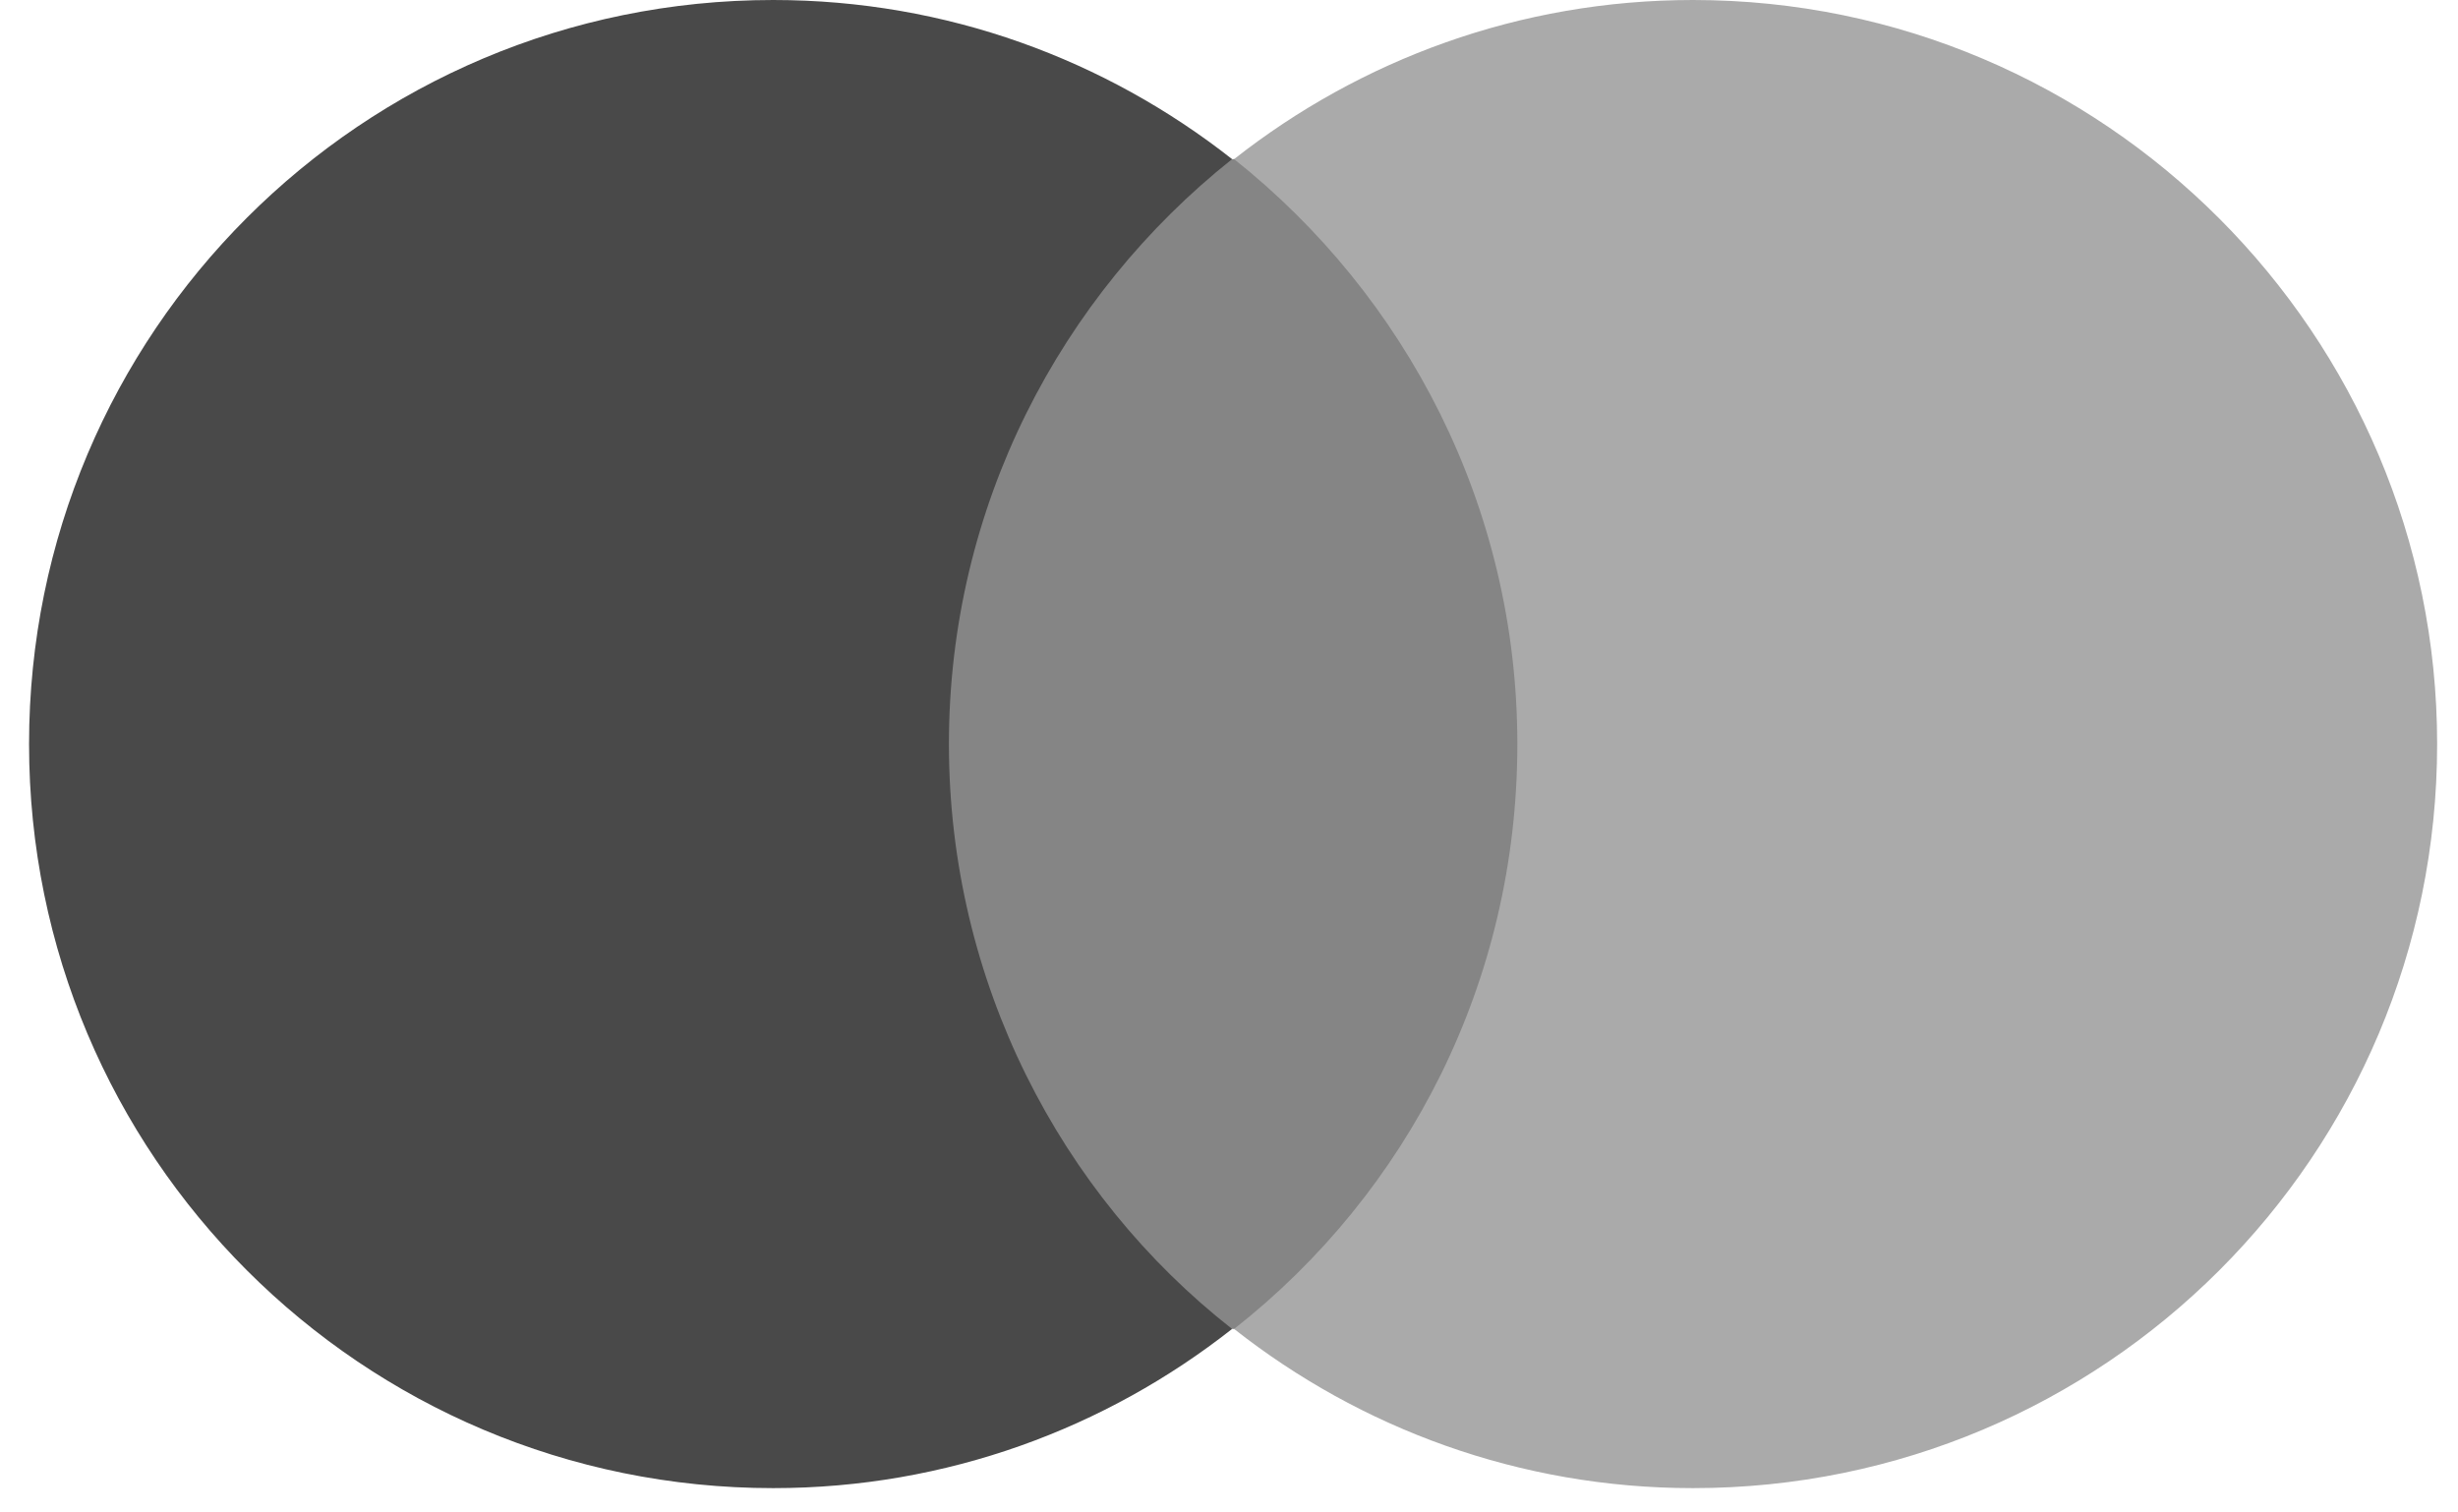
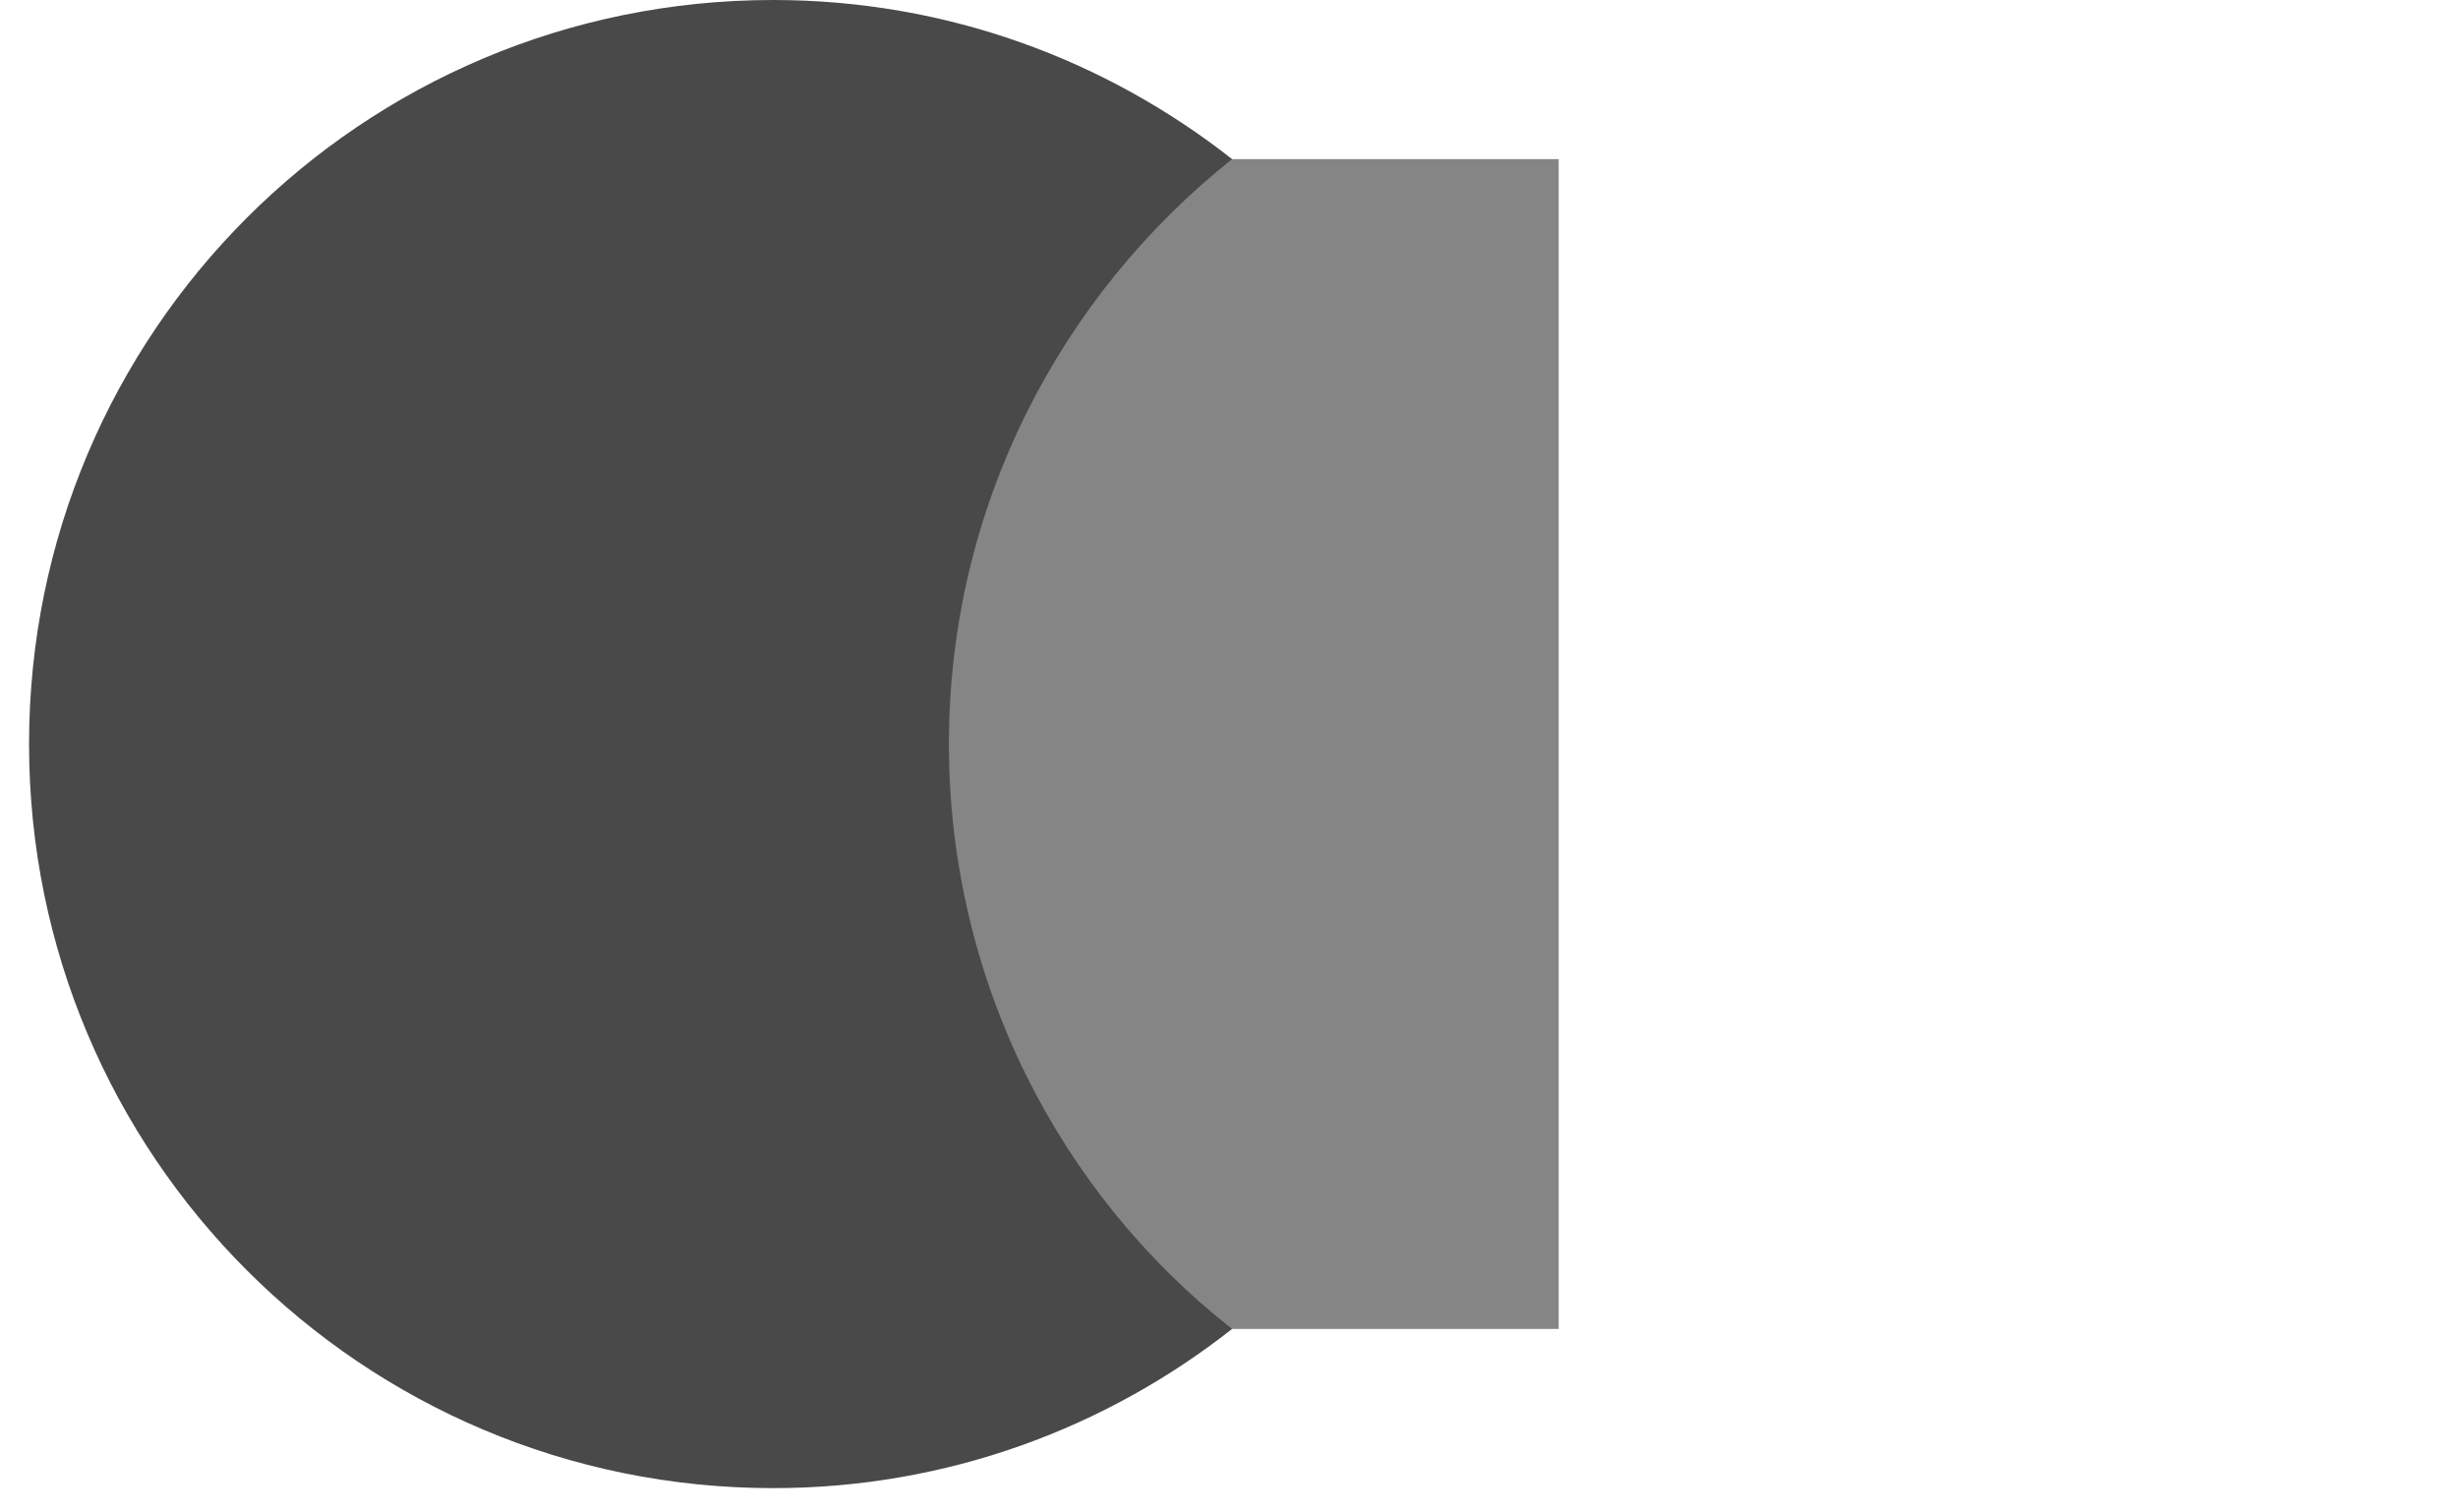
<svg xmlns="http://www.w3.org/2000/svg" width="39px" height="24px" viewBox="0 0 39 24" version="1.1">
  <title>8357A165-80A0-4996-BCD4-E37B8493D8F9@1.00x</title>
  <desc>Created with sketchtool.</desc>
  <g id="Page-1" stroke="none" stroke-width="1" fill="none" fill-rule="evenodd">
    <g id="Styleguide" transform="translate(-1077, -3786)">
      <g id="payment-+-delivery" transform="translate(344, 3786)">
        <g id="payment" transform="translate(361, 0)">
          <g id="MasterCard" transform="translate(372.461, -0)">
            <polygon id="Fill-1" fill="#858585" points="13.939 21.088 24.27 21.088 24.27 2.525 13.939 2.525" />
            <path d="M14.595,11.807 C14.595,8.035 16.366,4.69 19.088,2.525 C17.087,0.951 14.562,0 11.807,0 C5.28,0 0,5.28 0,11.807 C0,18.333 5.28,23.614 11.807,23.614 C14.562,23.614 17.087,22.663 19.088,21.088 C16.366,18.956 14.595,15.578 14.595,11.807 Z" id="Fill-2" fill="#494949" />
-             <path d="M38.208,11.807 C38.208,18.333 32.928,23.614 26.401,23.614 C23.646,23.614 21.121,22.663 19.12,21.088 C21.875,18.924 23.614,15.578 23.614,11.807 C23.614,8.035 21.843,4.69 19.12,2.525 C21.121,0.951 23.646,0 26.401,0 C32.928,0 38.208,5.313 38.208,11.807 Z" id="Fill-3" fill="#AAAAAA" />
          </g>
        </g>
      </g>
    </g>
  </g>
</svg>